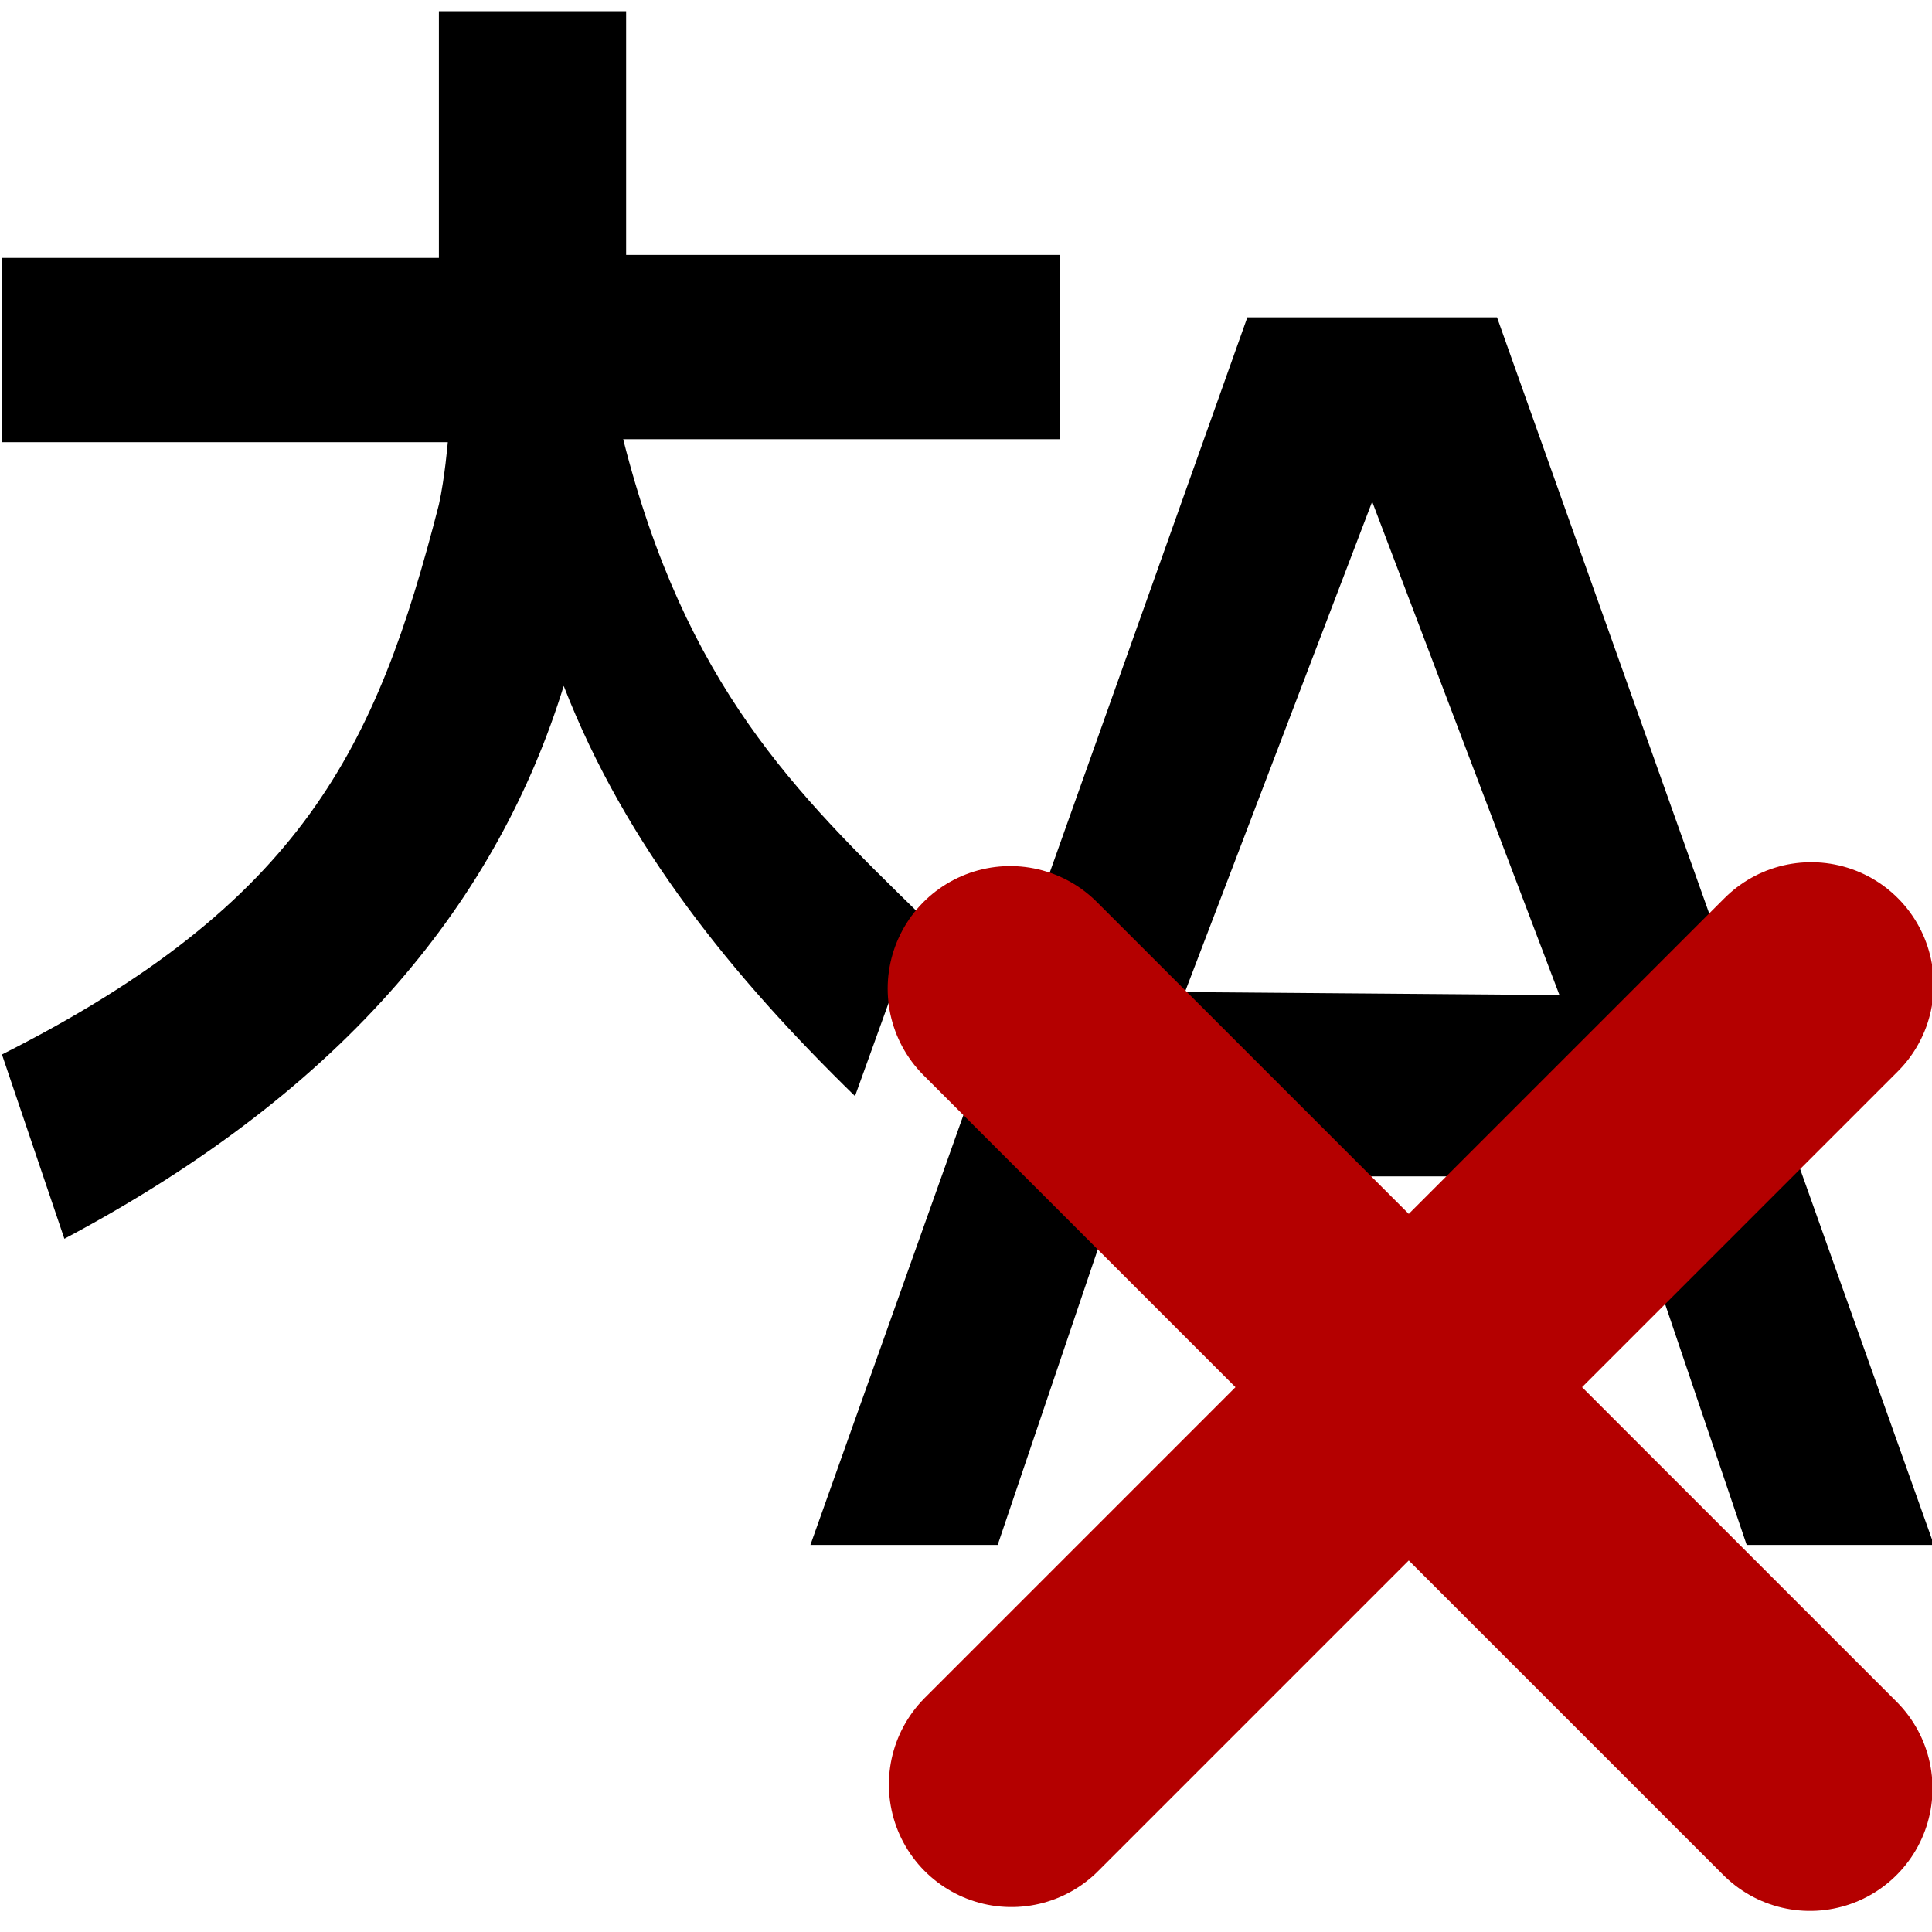
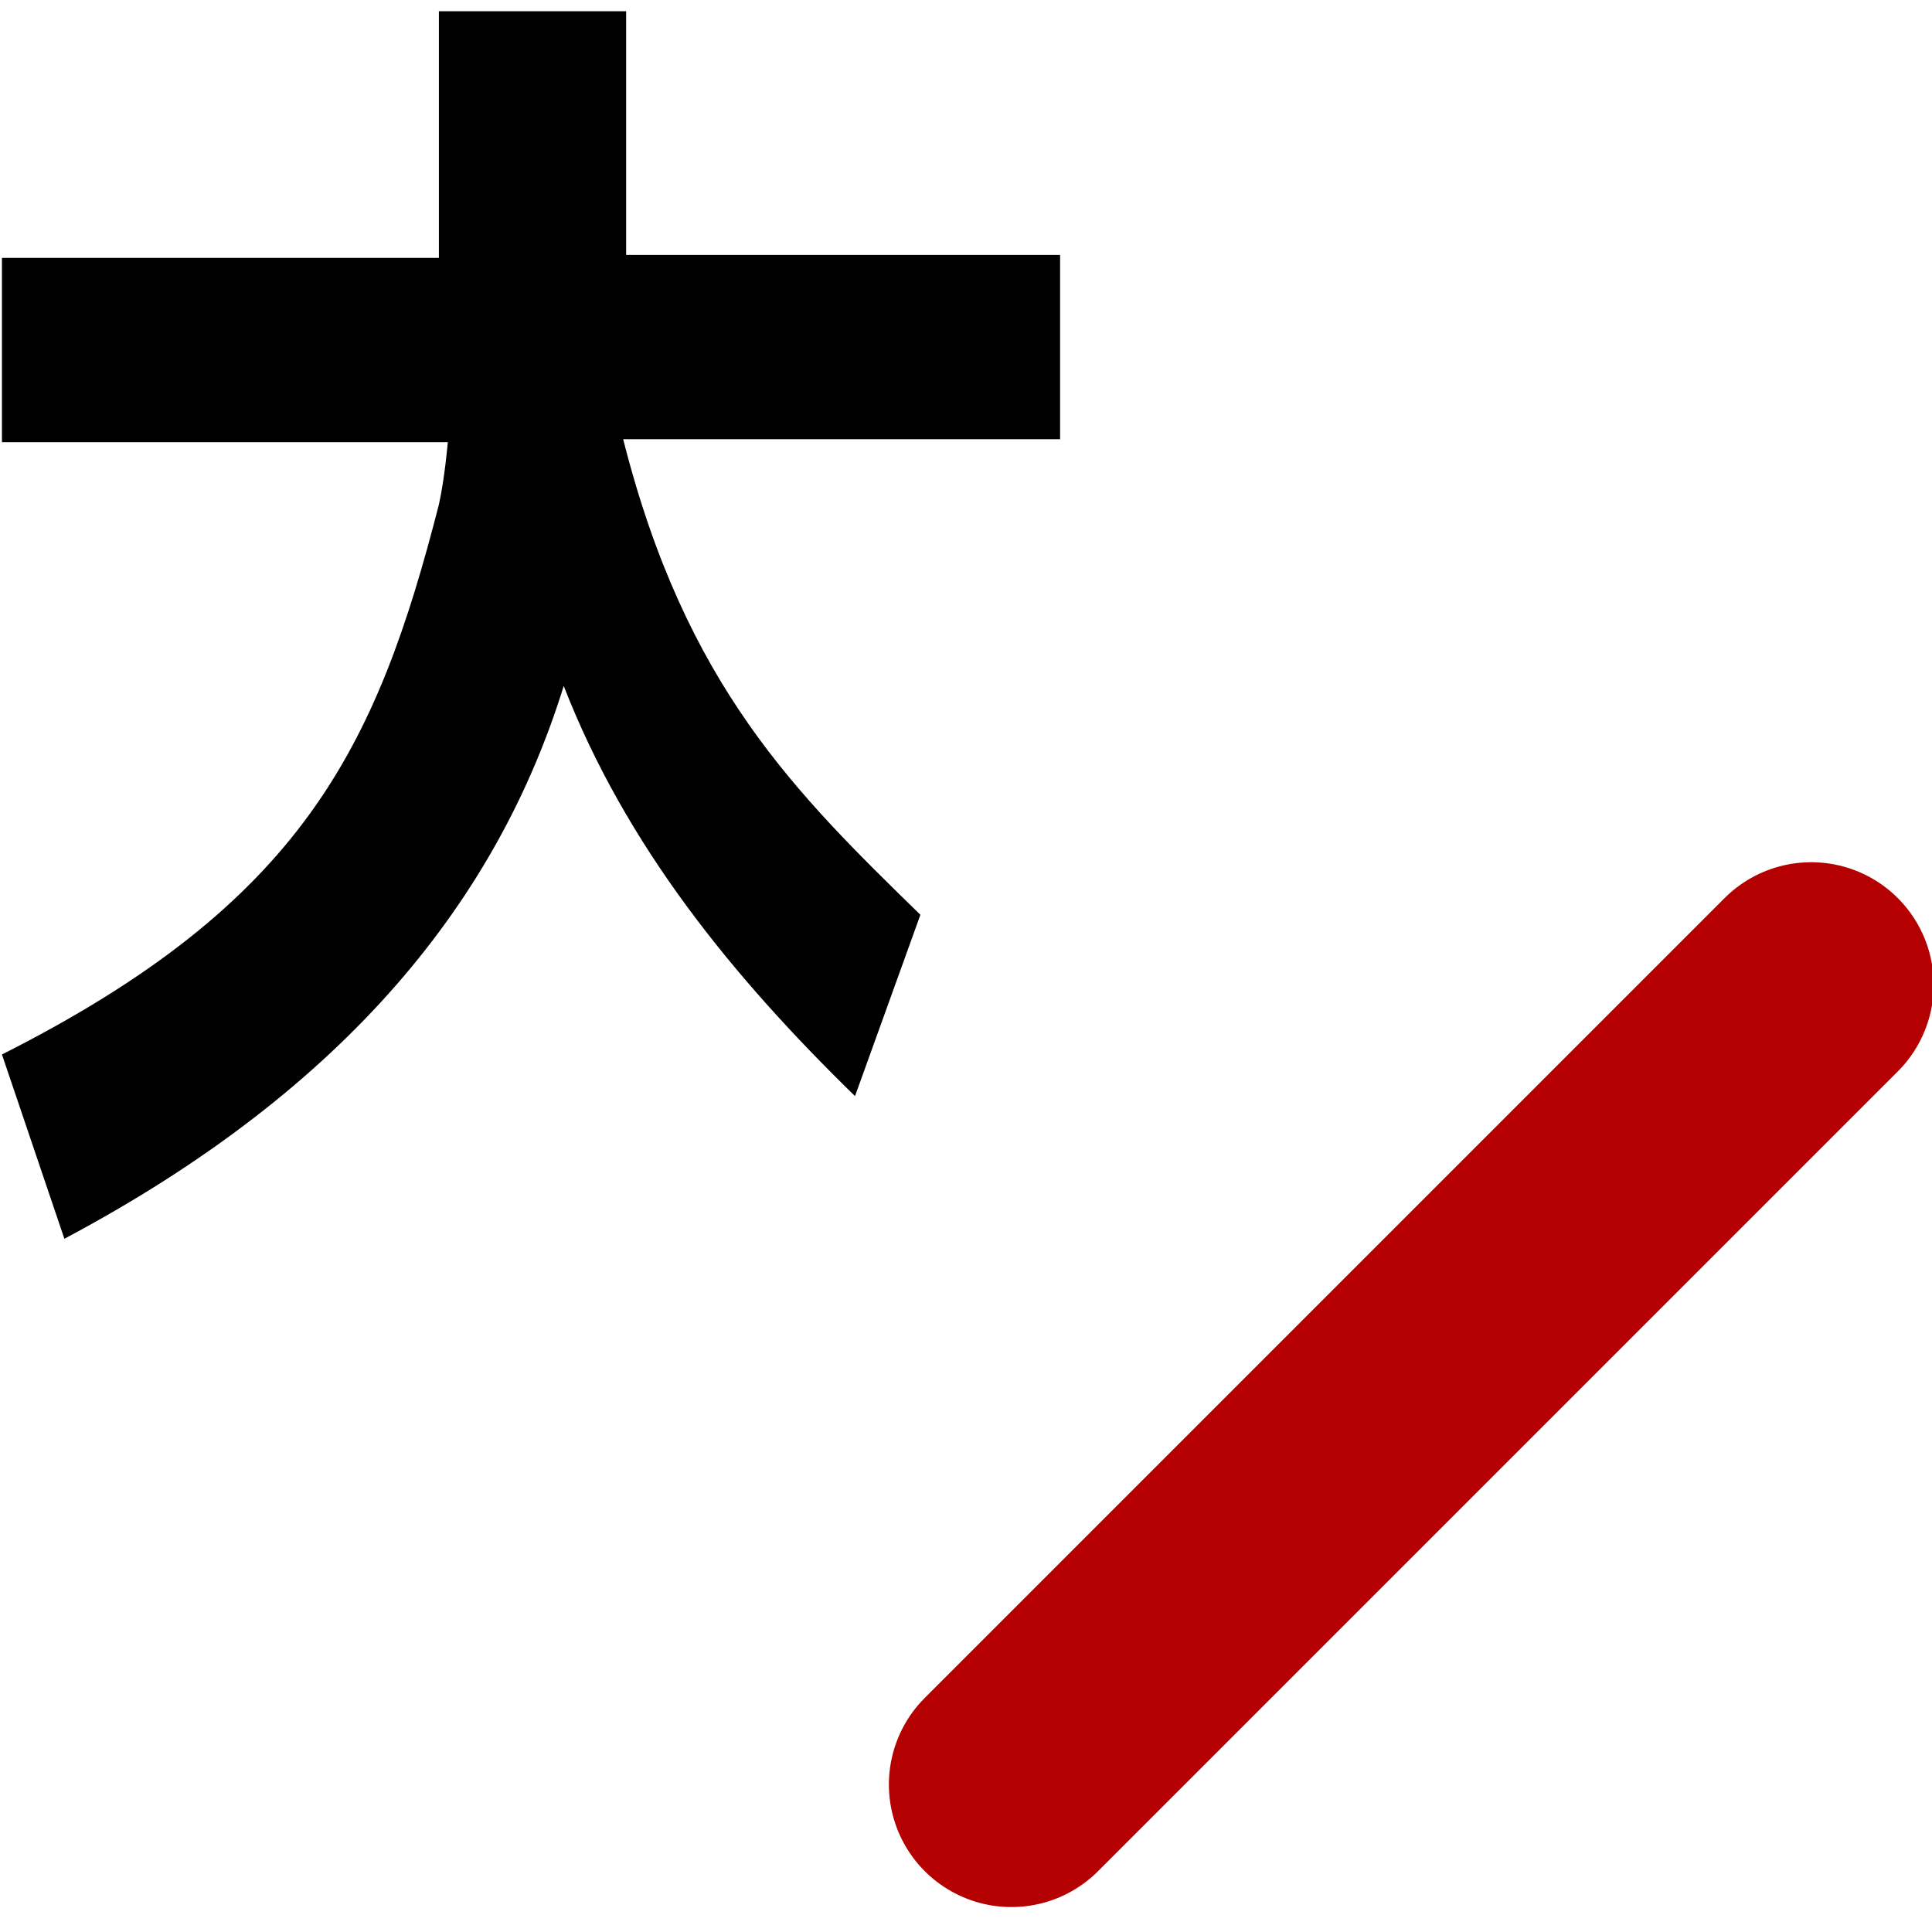
<svg xmlns="http://www.w3.org/2000/svg" xmlns:ns1="http://sodipodi.sourceforge.net/DTD/sodipodi-0.dtd" xmlns:ns2="http://www.inkscape.org/namespaces/inkscape" width="375px" height="375px" viewBox="0 0 375 375" version="1.1" id="svg7" ns1:docname="translate_disabled.svg" ns2:version="1.1.2 (0a00cf5339, 2022-02-04)">
  <defs id="defs11" />
  <ns1:namedview id="namedview9" pagecolor="#505050" bordercolor="#eeeeee" borderopacity="1" ns2:pageshadow="0" ns2:pageopacity="0" ns2:pagecheckerboard="0" showgrid="false" ns2:zoom="2.04" ns2:cx="187.7451" ns2:cy="187.5" ns2:window-width="1920" ns2:window-height="995" ns2:window-x="0" ns2:window-y="0" ns2:window-maximized="1" ns2:current-layer="svg7" />
  <g id="surface1" transform="translate(0.379,-36.477)">
    <path style="fill:#000000;fill-opacity:1;fill-rule:nonzero;stroke:none" d="m 178.27,214.039 c -24.23,-23.656 -45.578,-44.422 -57.691,-92.309 h 84.805 V 85.961 H 121.152 V 38.652 H 84.809 V 86.539 H 0 v 35.77 h 86.539 c 0,0 -0.578,6.922 -1.73,12.113 C 72.691,181.73 58.27,211.73 0,241.152 l 12.117,35.77 C 67.5,247.5 96.348,210.578 109.039,169.617 c 12.113,31.152 32.883,56.535 56.539,79.613 z m 0,0" id="path2" />
-     <path style="fill:#000000;fill-opacity:1;fill-rule:nonzero;stroke:none" d="m 290.191,98.078 h -48.461 l -84.809,238.27 h 36.348 L 217.5,264.809 h 96.922 l 24.23,71.539 H 375 Z m -60.574,130.961 36.344,-95.191 36.348,95.77 z m 0,0" id="path4" />
  </g>
  <g id="surface1-3" transform="matrix(1.388,0,0,1.388,-154.579,-335.408)" style="fill:#ff0000;fill-opacity:1">
-     <path style="fill:#ff0000;fill-opacity:1;stroke:#b40000;stroke-width:34.268;stroke-linecap:round;stroke-linejoin:miter;stroke-miterlimit:4;stroke-opacity:1" d="M 364.478,491.739 252.635,379.896" id="path826" />
    <path style="fill:#ff0000;fill-opacity:1;stroke:#b40000;stroke-width:34.268;stroke-linecap:round;stroke-linejoin:miter;stroke-miterlimit:4;stroke-opacity:1" d="M 364.646,379.357 252.805,491.199" id="path828" />
  </g>
</svg>